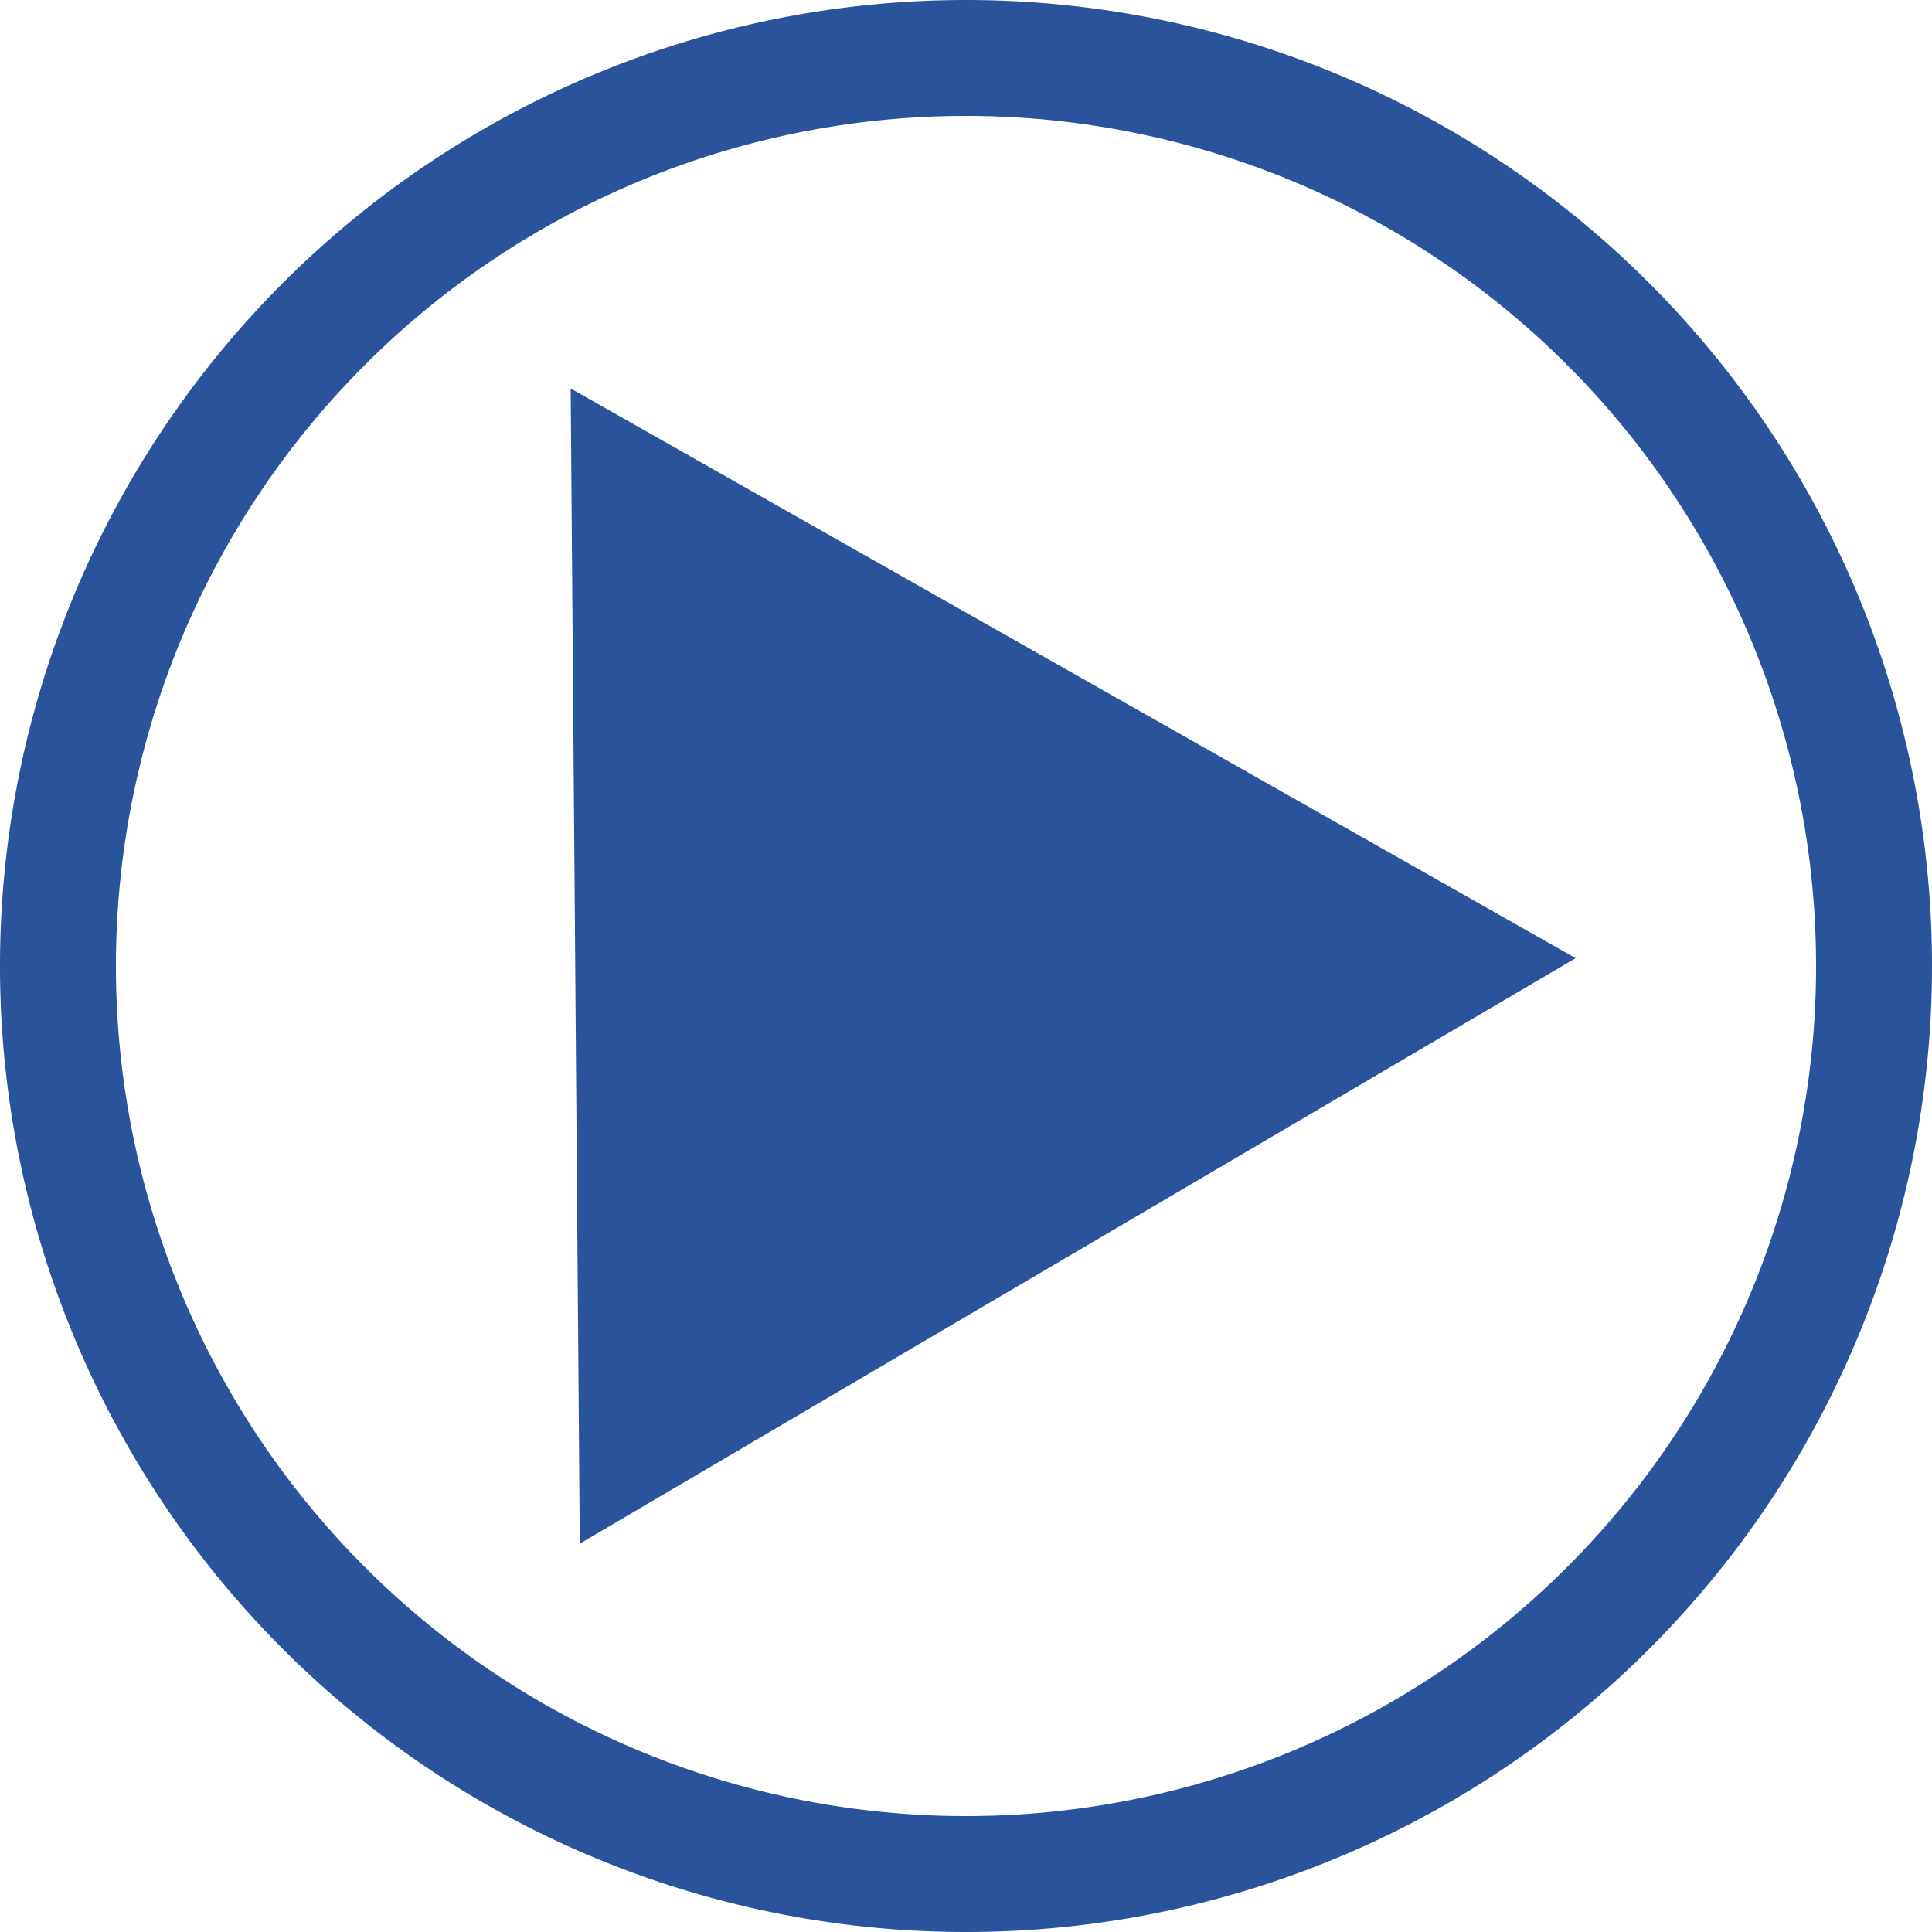
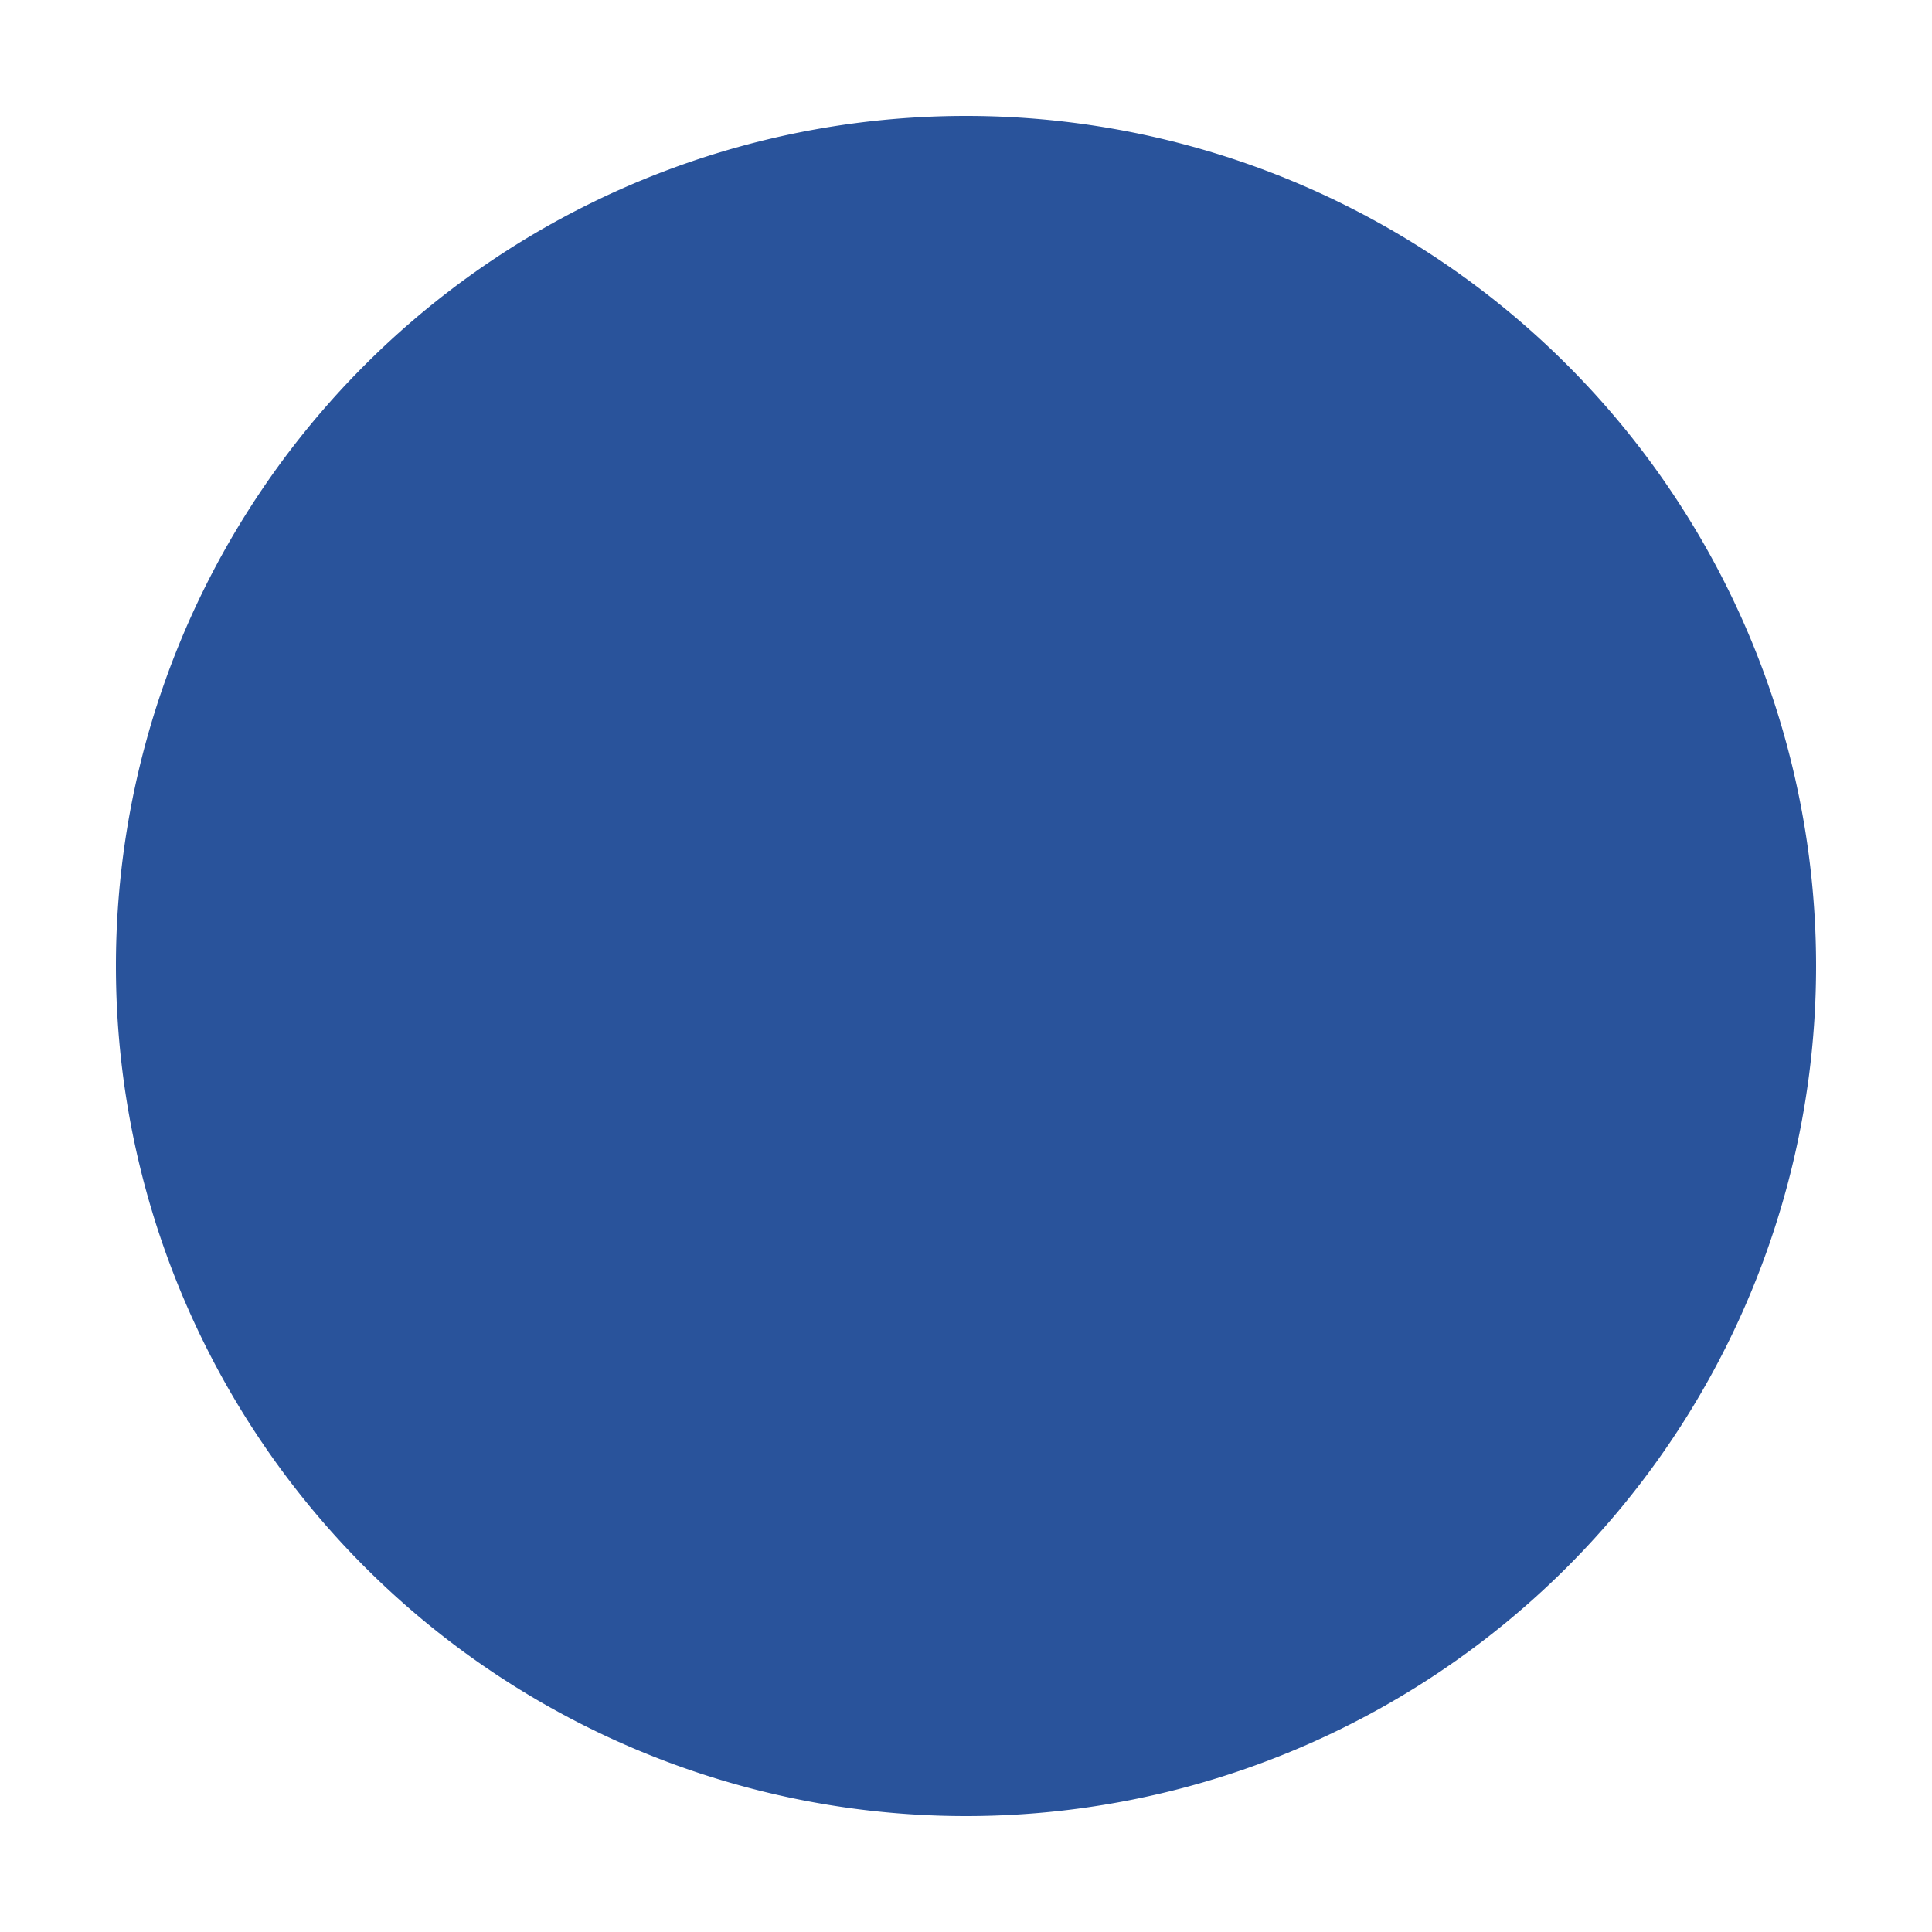
<svg xmlns="http://www.w3.org/2000/svg" id="svg5" width="25" height="25" version="1.1" viewBox="0 0 25 25">
  <g id="layer1">
-     <path id="path263" d="m12.5 0a12.5 12.5 0 0 0-12.5 12.5 12.5 12.5 0 0 0 12.5 12.5 12.5 12.5 0 0 0 12.5-12.5 12.5 12.5 0 0 0-12.5-12.5zm0 1.5a11 11 0 0 1 11 11 11 11 0 0 1-11 11 11 11 0 0 1-11-11 11 11 0 0 1 11-11z" fill="#29539b" />
+     <path id="path263" d="m12.5 0zm0 1.5a11 11 0 0 1 11 11 11 11 0 0 1-11 11 11 11 0 0 1-11-11 11 11 0 0 1 11-11z" fill="#29539b" />
  </g>
  <g id="g1705">
-     <path id="path1760" transform="matrix(.958 0 0 .958 4.09 8.492)" d="m3.562 11.986-0.123-15.603 13.574 7.695-6.726 3.954z" fill="#29539b" />
-   </g>
+     </g>
</svg>